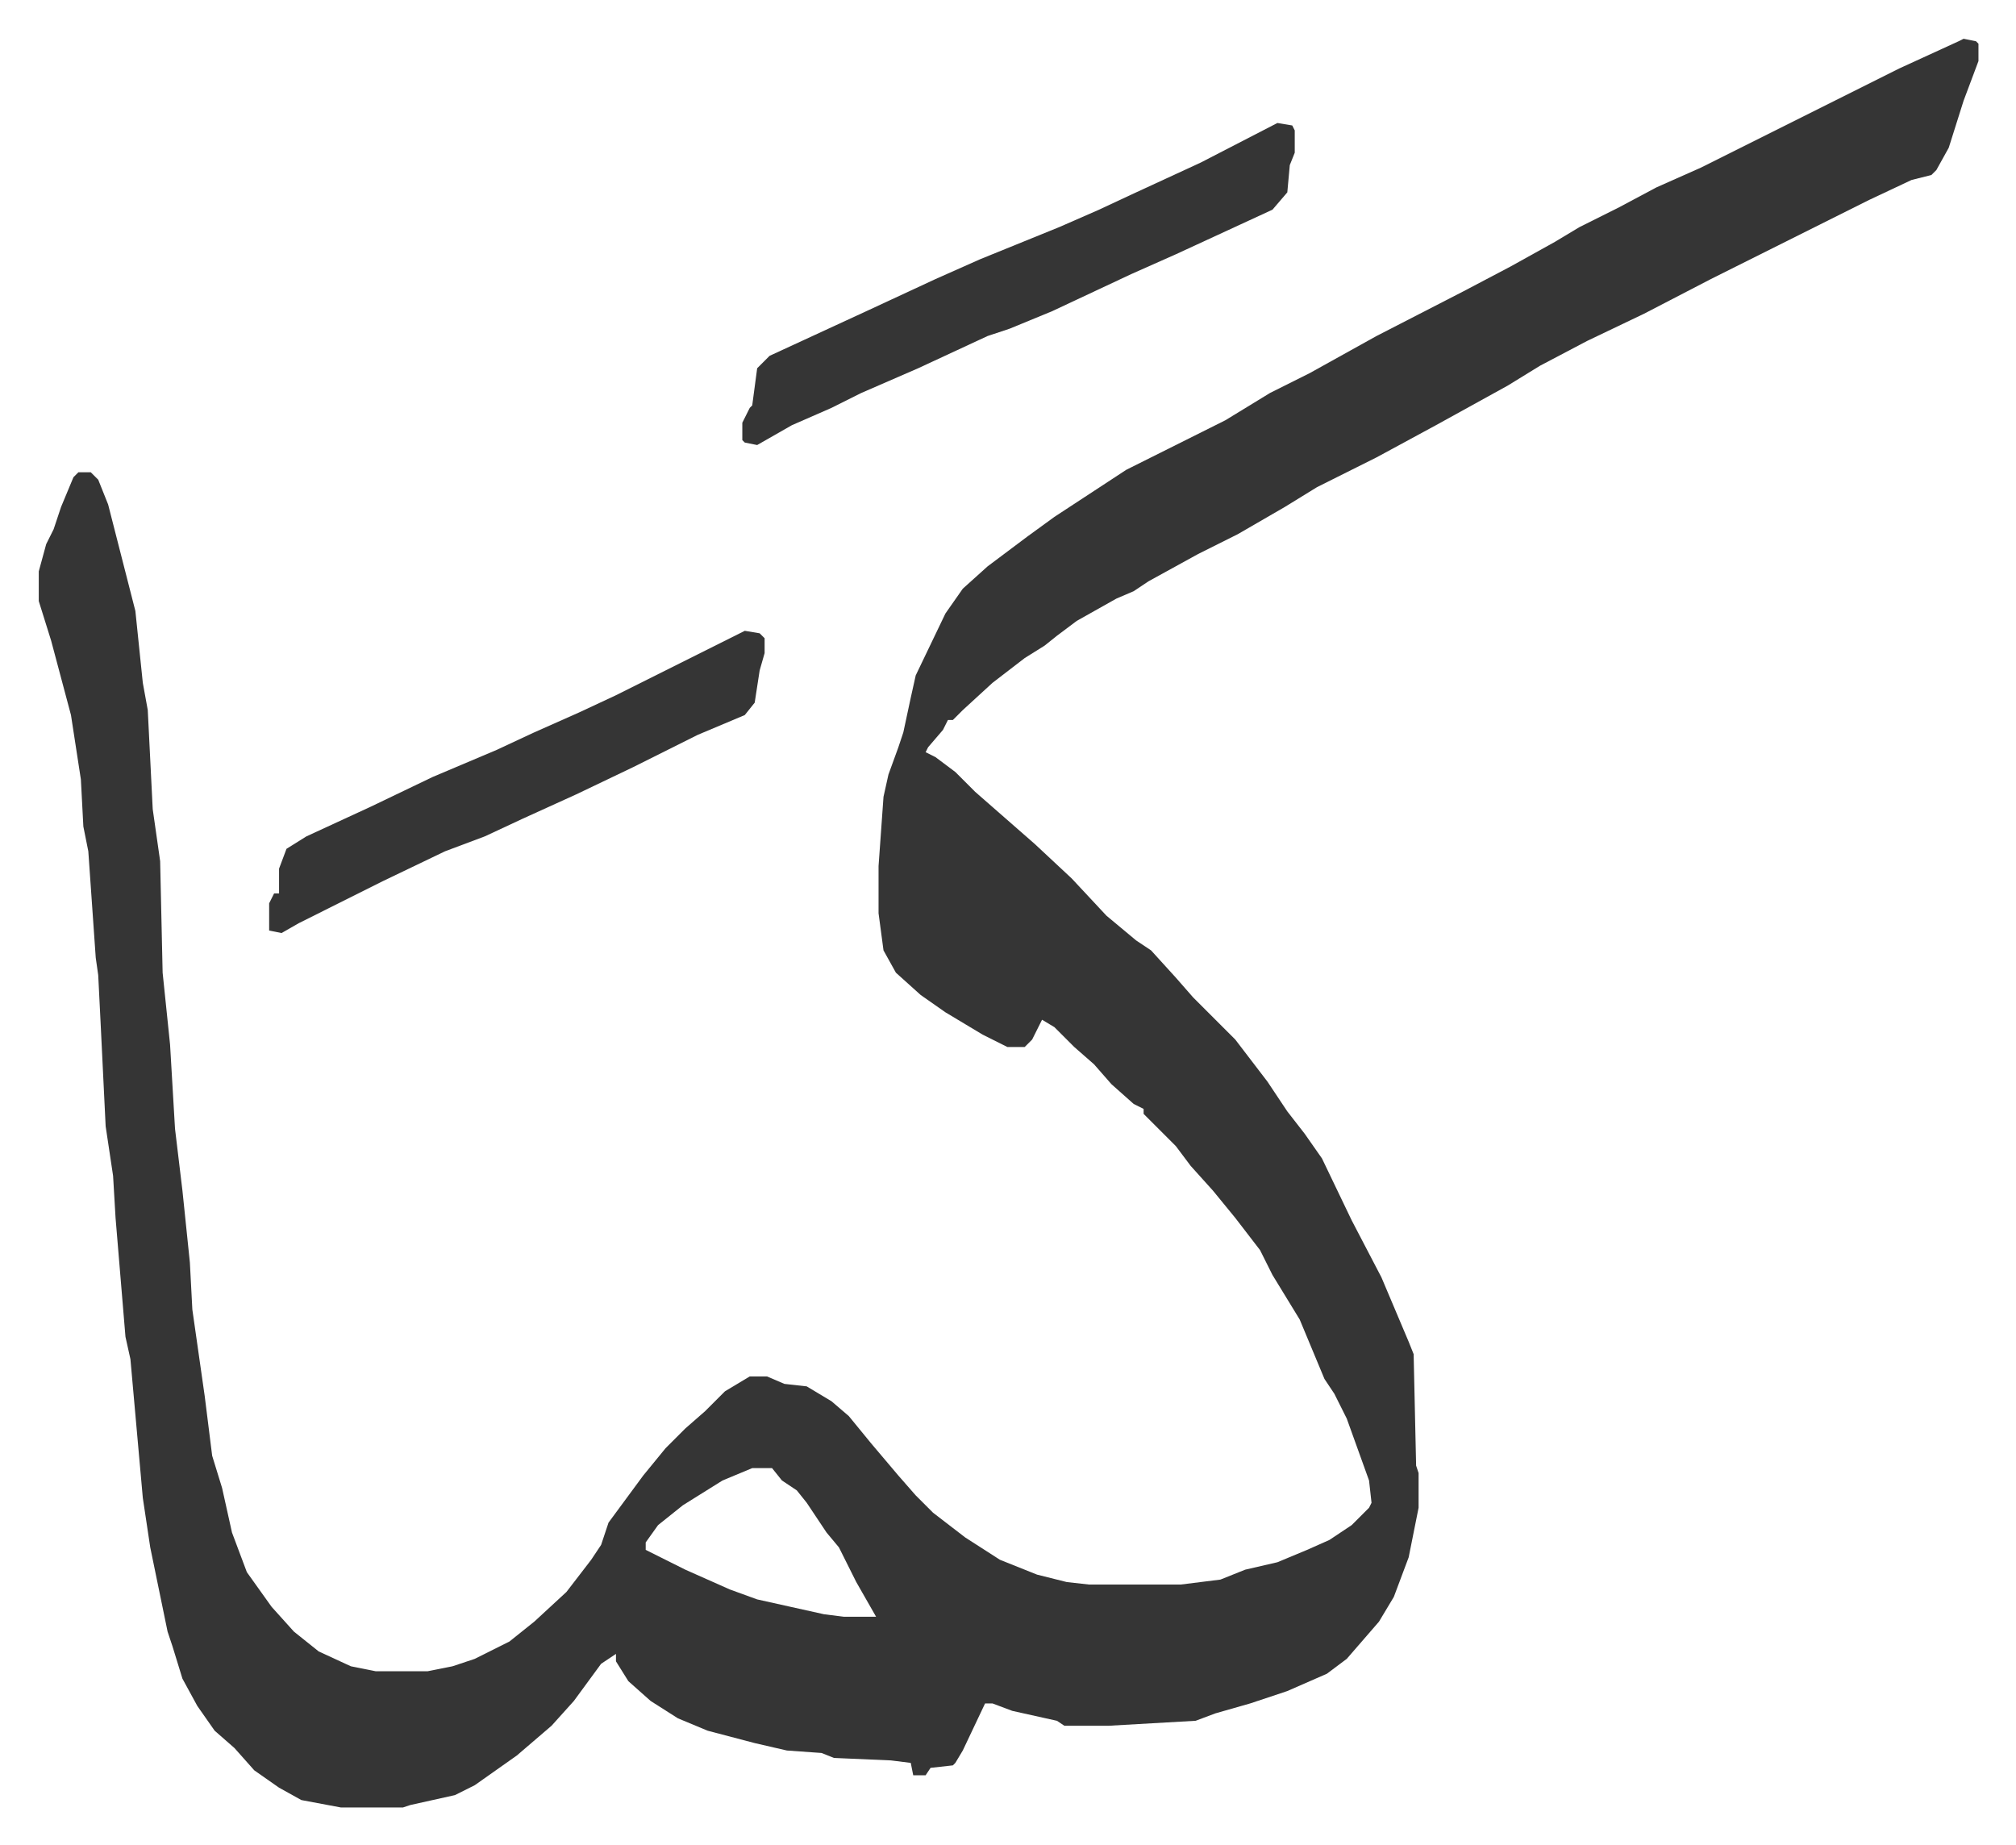
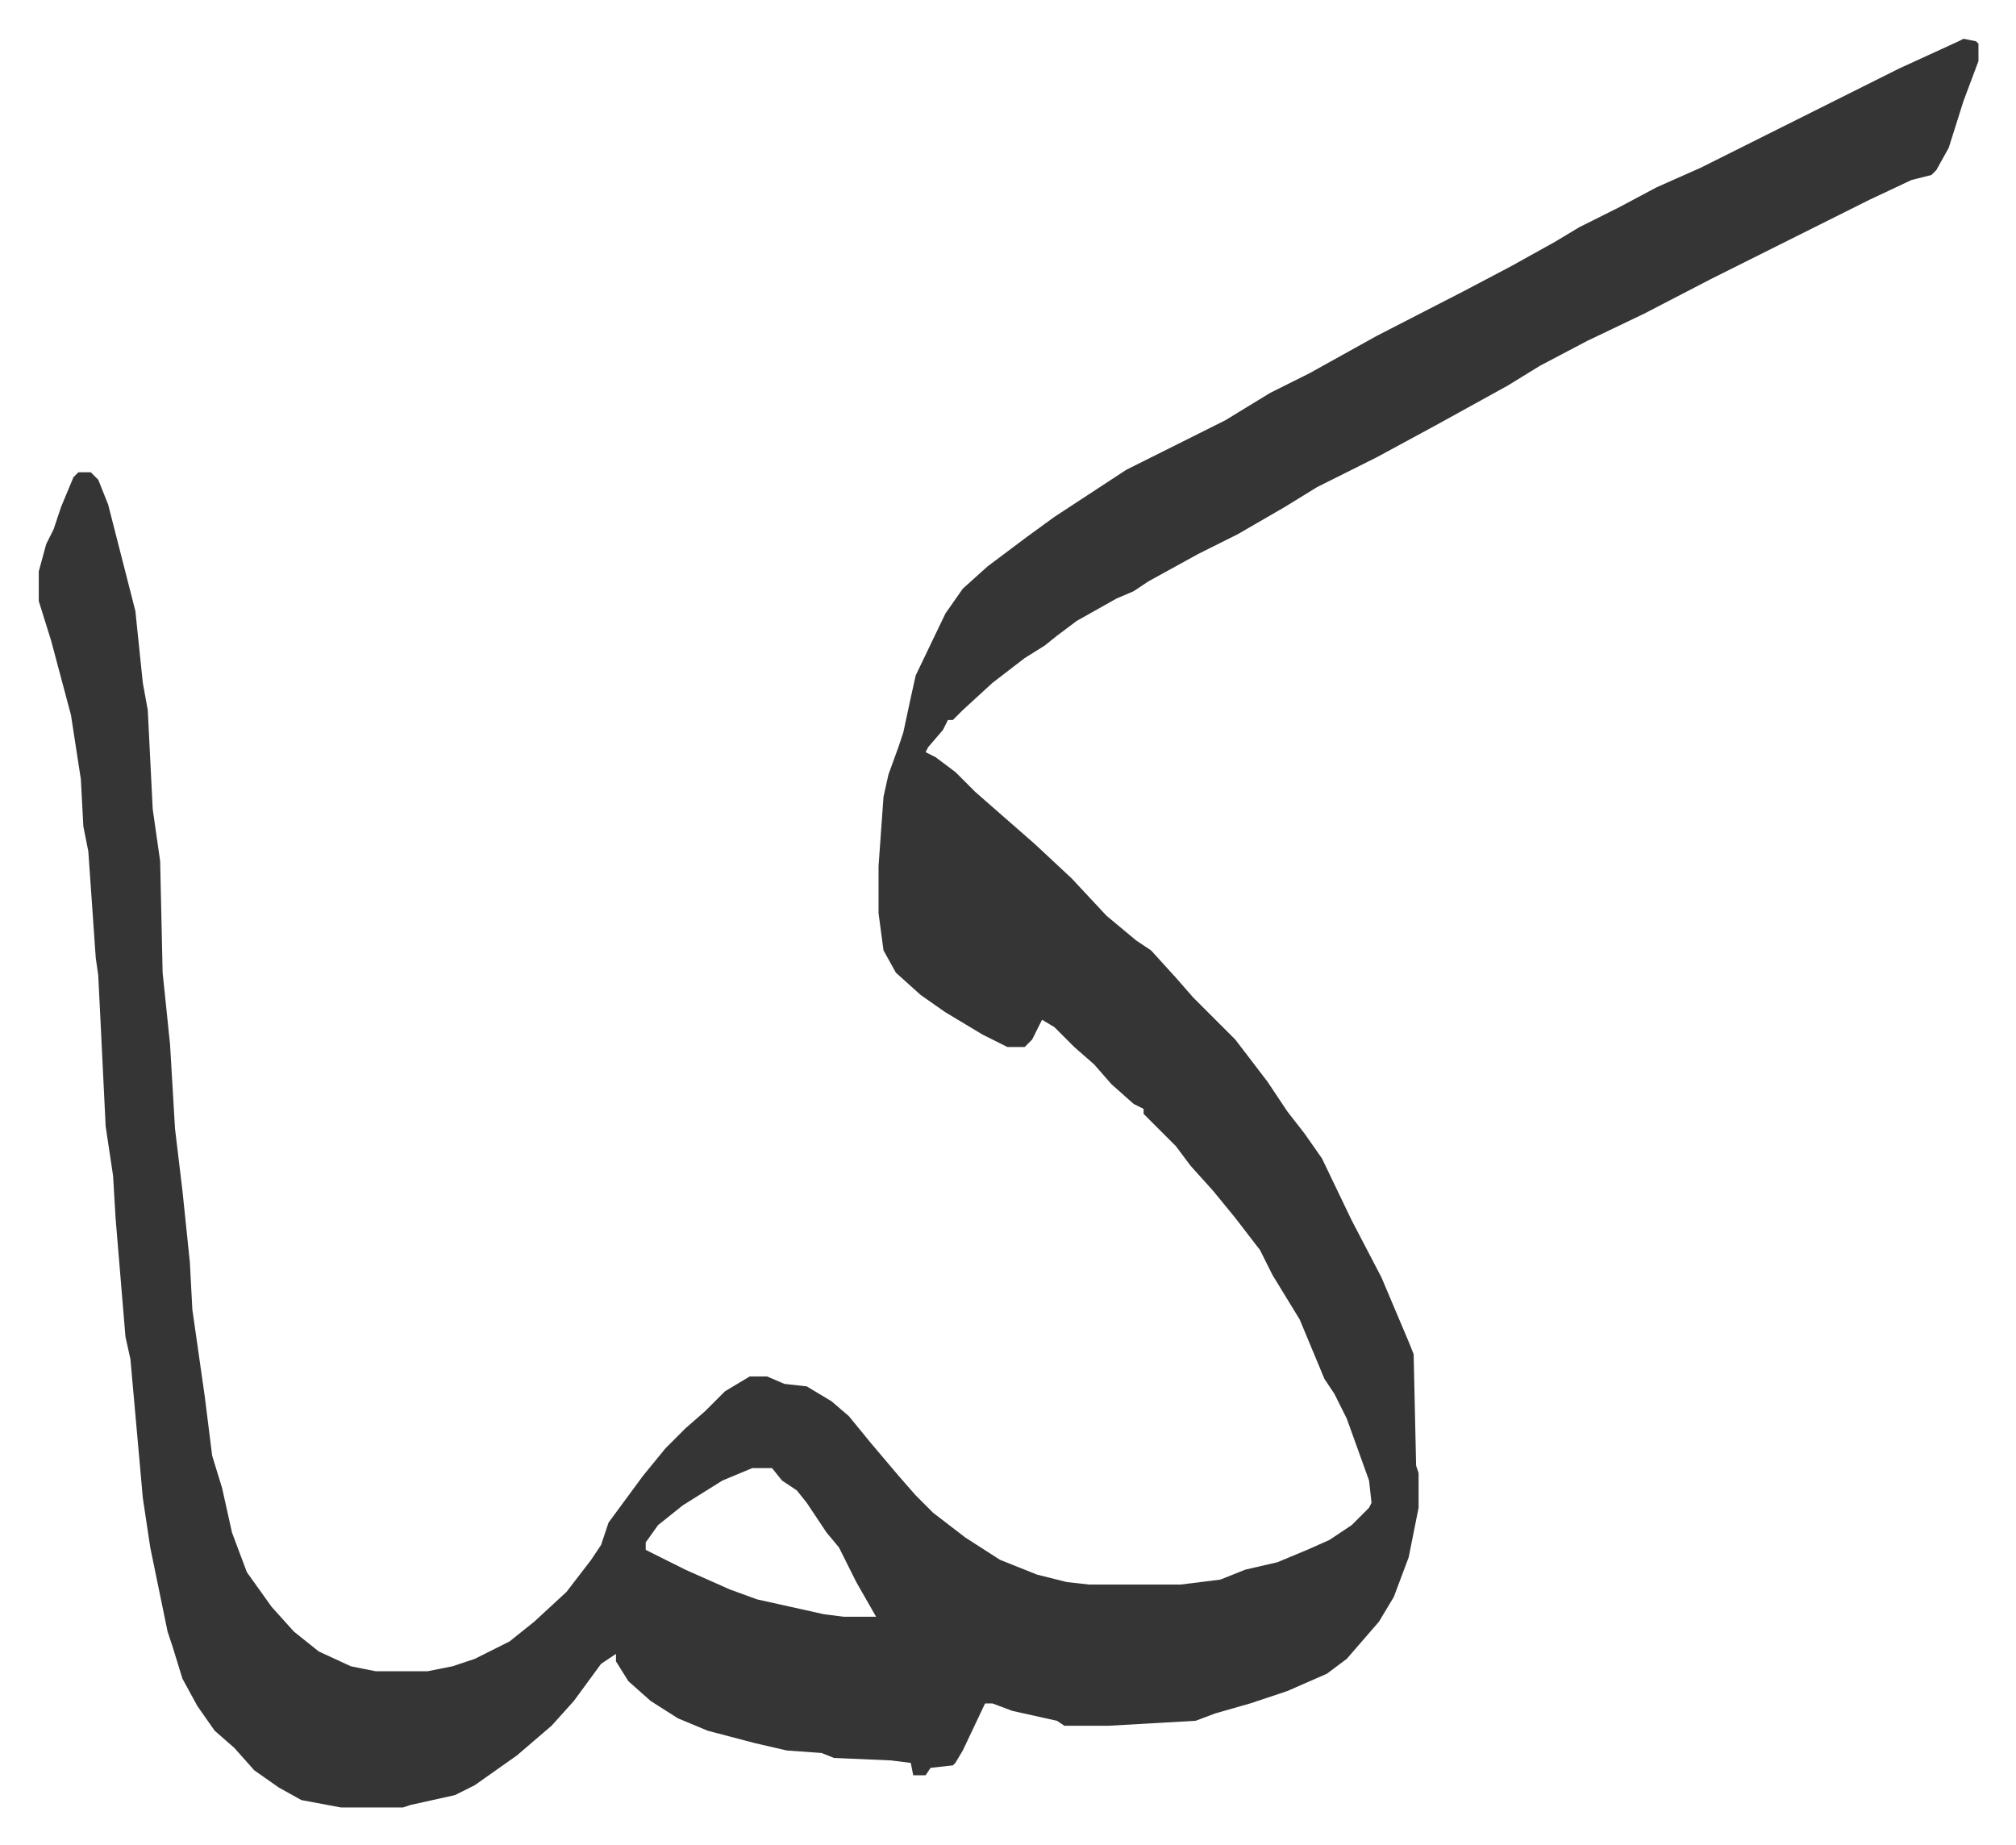
<svg xmlns="http://www.w3.org/2000/svg" role="img" viewBox="-15.65 248.35 813.80 744.80">
  <path fill="#353535" id="rule_normal" d="M777 264l5 1 1 1v7l-6 16-6 19-5 9-2 2-8 2-17 8-16 8-16 8-16 8-16 8-27 14-23 11-19 10-13 8-29 16-24 13-8 4-16 8-13 8-19 11-16 8-20 11-6 4-7 3-16 9-8 6-5 4-8 5-13 10-12 11-4 4h-2l-2 4-6 7-1 2 4 2 8 6 8 8 8 7 8 7 8 7 15 14 14 15 12 10 6 4 10 11 7 8 17 17 13 17 8 12 7 9 7 10 12 25 12 23 11 26 2 5 1 45 1 3v14l-4 20-6 16-6 10-13 15-8 6-16 7-15 5-14 4-8 3-35 2h-18l-3-2-18-4-8-3h-3l-9 19-3 5-1 1-9 1-2 3h-5l-1-5-8-1-23-1-5-2-14-1-13-3-19-5-12-5-11-7-9-8-5-8v-3l-6 4-11 15-9 10-14 12-17 12-8 4-18 4-3 1h-25l-16-3-9-5-10-7-8-9-8-7-7-10-6-11-4-13-2-6-7-34-3-20-5-56-2-9-4-48-1-17-3-20-2-41-1-20-1-7-3-43-2-10-1-19-4-26-8-30-5-16v-12l3-11 3-6 3-9 5-12 2-2h5l3 3 4 10 11 43 3 29 2 11 2 40 3 21 1 45 3 29 2 34 3 25 3 29 1 19 5 35 3 24 4 13 4 18 6 16 10 14 9 10 10 8 13 6 10 2h21l10-2 9-3 14-7 10-8 13-12 10-13 4-6 3-9 14-19 9-11 8-8 8-7 8-8 10-6h7l7 3 9 1 10 6 7 6 9 11 11 13 7 8 7 7 13 10 14 9 15 6 12 3 9 1h37l16-2 10-4 13-3 12-5 9-4 9-6 7-7 1-2-1-9-9-25-5-10-4-6-10-24-11-18-5-10-10-13-9-11-9-10-6-8-13-13v-2l-4-2-9-8-7-8-8-7-8-8-5-3-4 8-3 3h-7l-10-5-15-9-10-7-10-9-5-9-2-15v-19l2-28 2-9 4-11 2-6 3-14 2-9 12-25 7-10 10-9 16-12 11-8 29-19 16-8 24-12 18-11 16-8 27-15 35-18 19-10 18-10 10-6 16-8 15-8 18-8 16-8 64-32 24-11zM288 841l-12 5-16 10-10 8-5 7v3l16 8 18 8 11 4 27 6 8 1h13l-8-14-7-14-5-6-8-12-4-5-6-4-4-5z" />
-   <path fill="#353535" id="rule_normal" d="M500 298l6 1 1 2v9l-2 5-1 11-6 7-13 6-26 12-18 8-32 15-17 7-9 3-28 13-23 10-12 6-16 7-14 8-5-1-1-1v-7l3-6 1-1 2-15 5-5 39-18 28-13 18-8 32-13 16-7 15-7 26-12zM285 503l6 1 2 2v6l-2 7-2 13-4 5-19 8-26 13-23 11-22 10-15 7-16 6-25 12-22 11-12 6-7 4-5-1v-11l2-4h2v-10l3-8 8-5 26-12 25-12 26-11 15-7 18-8 15-7 26-13 16-8z" />
</svg>